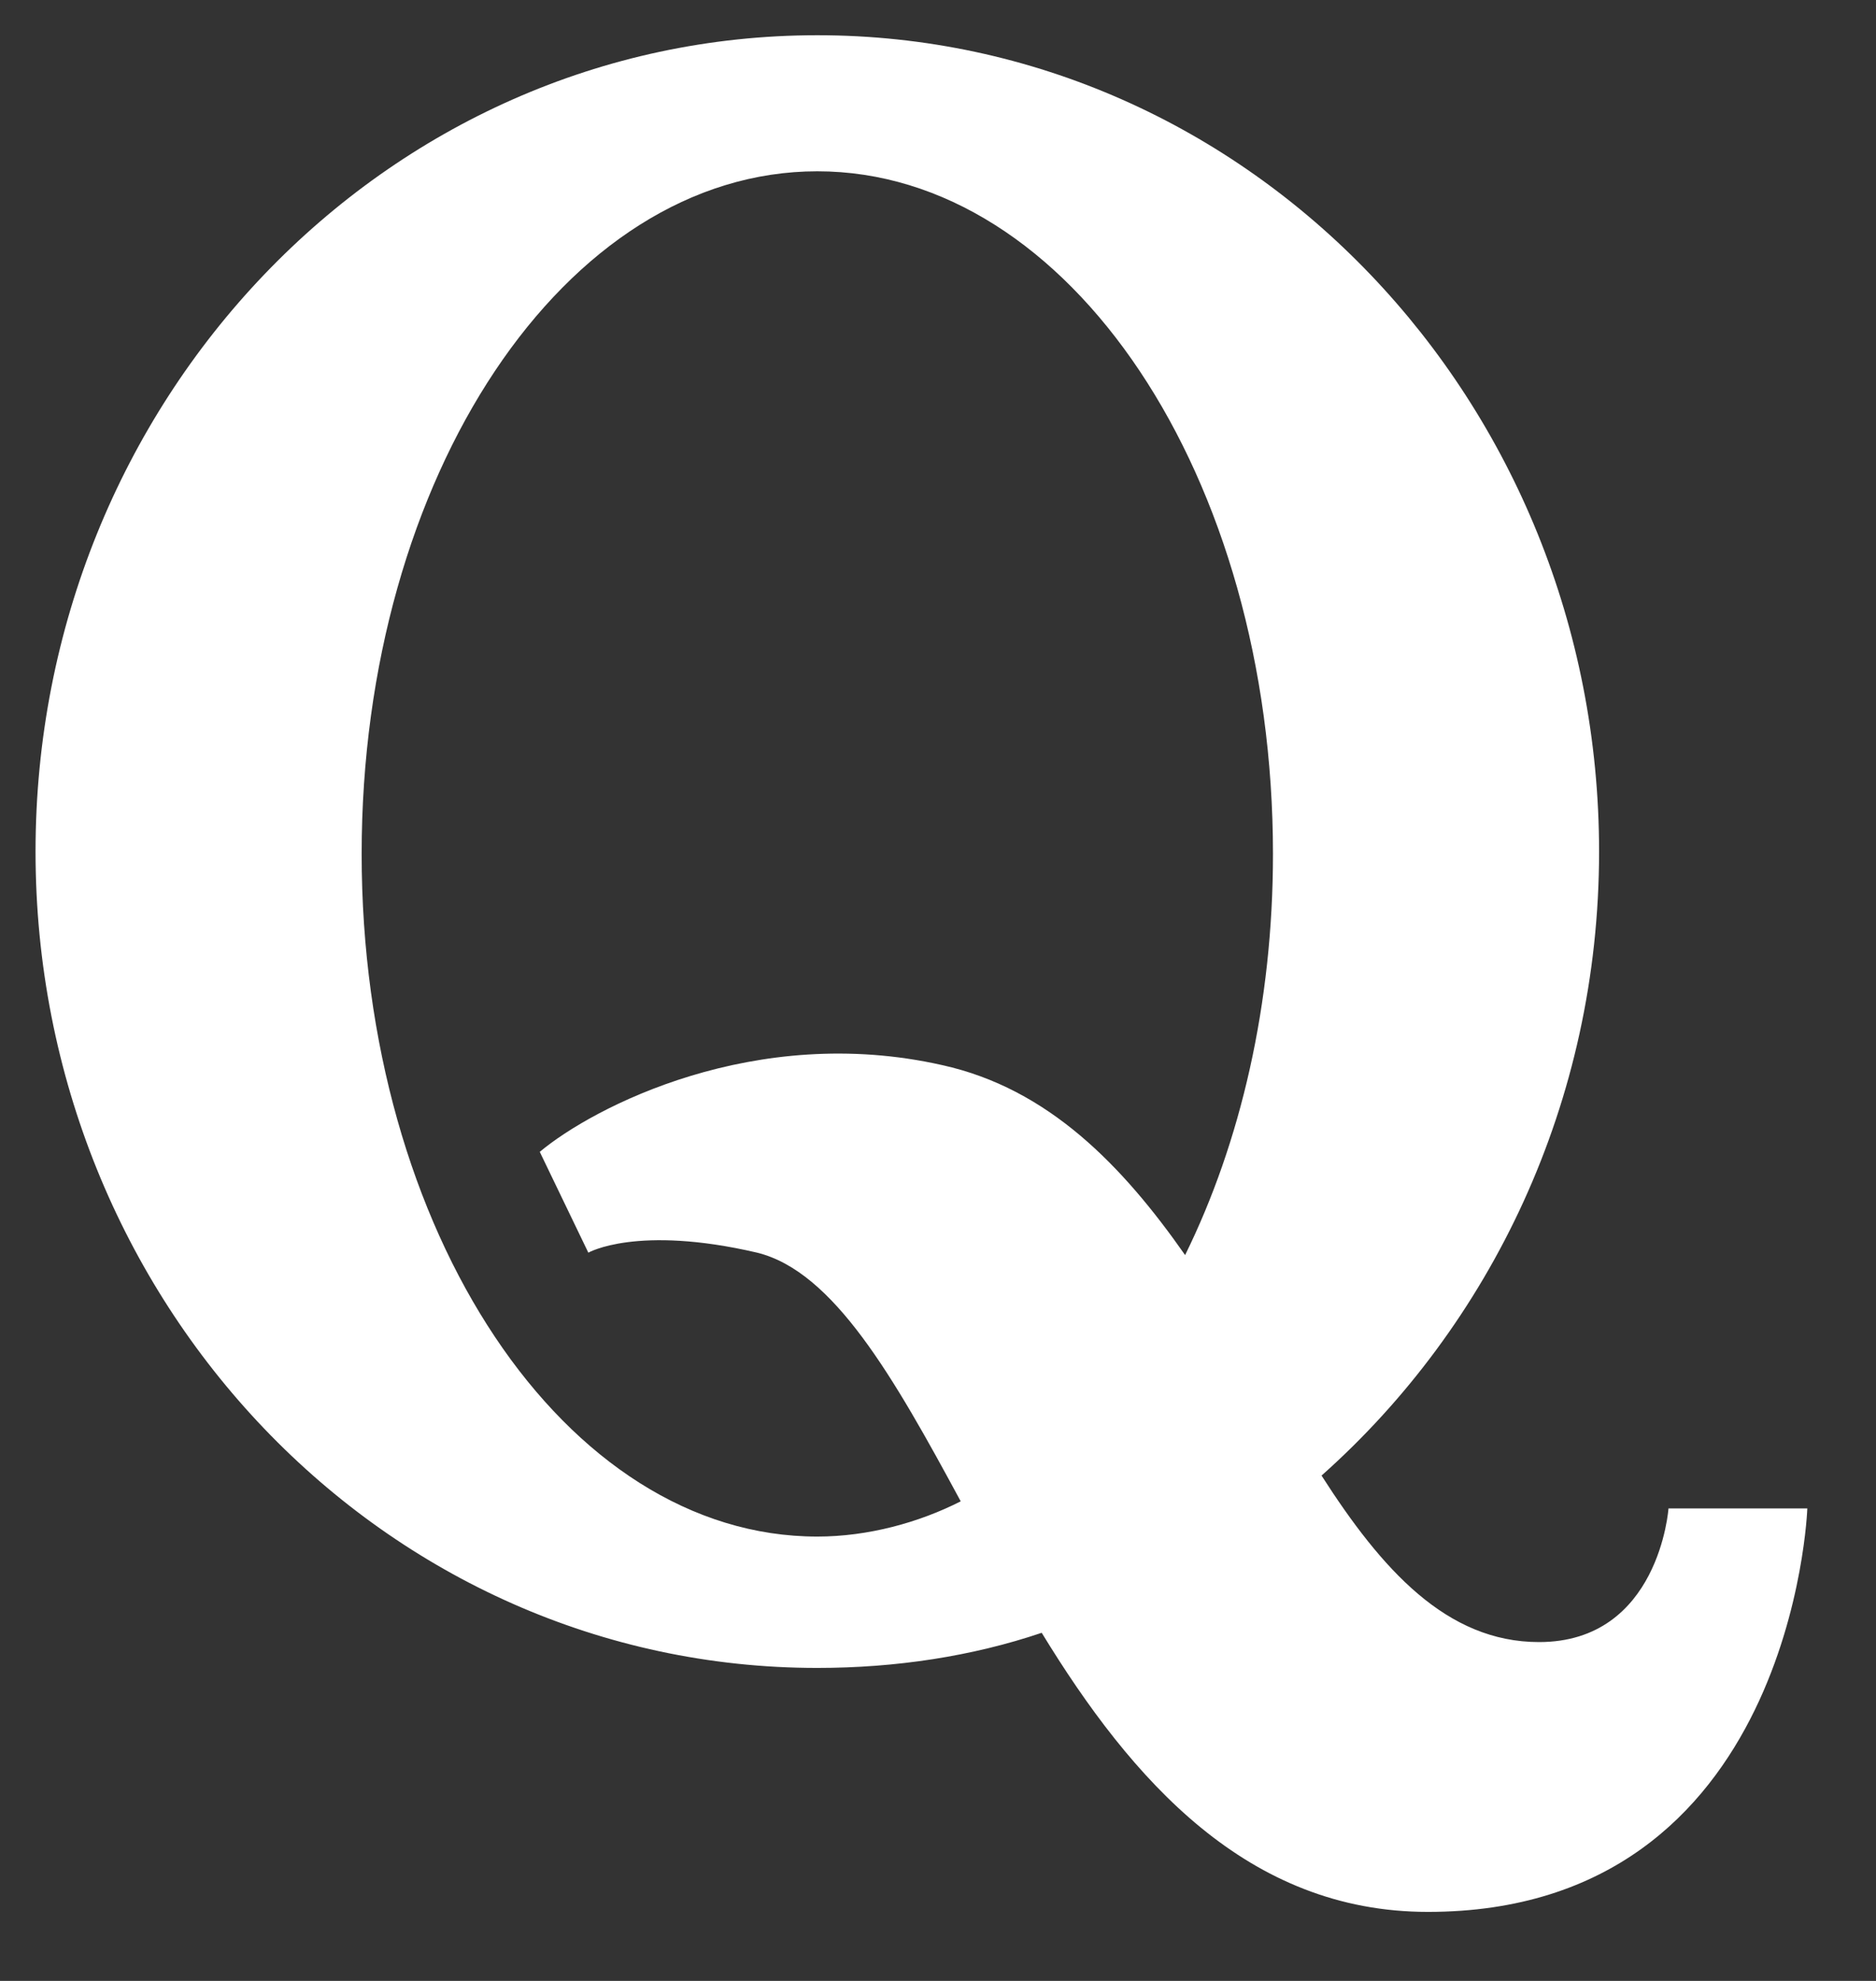
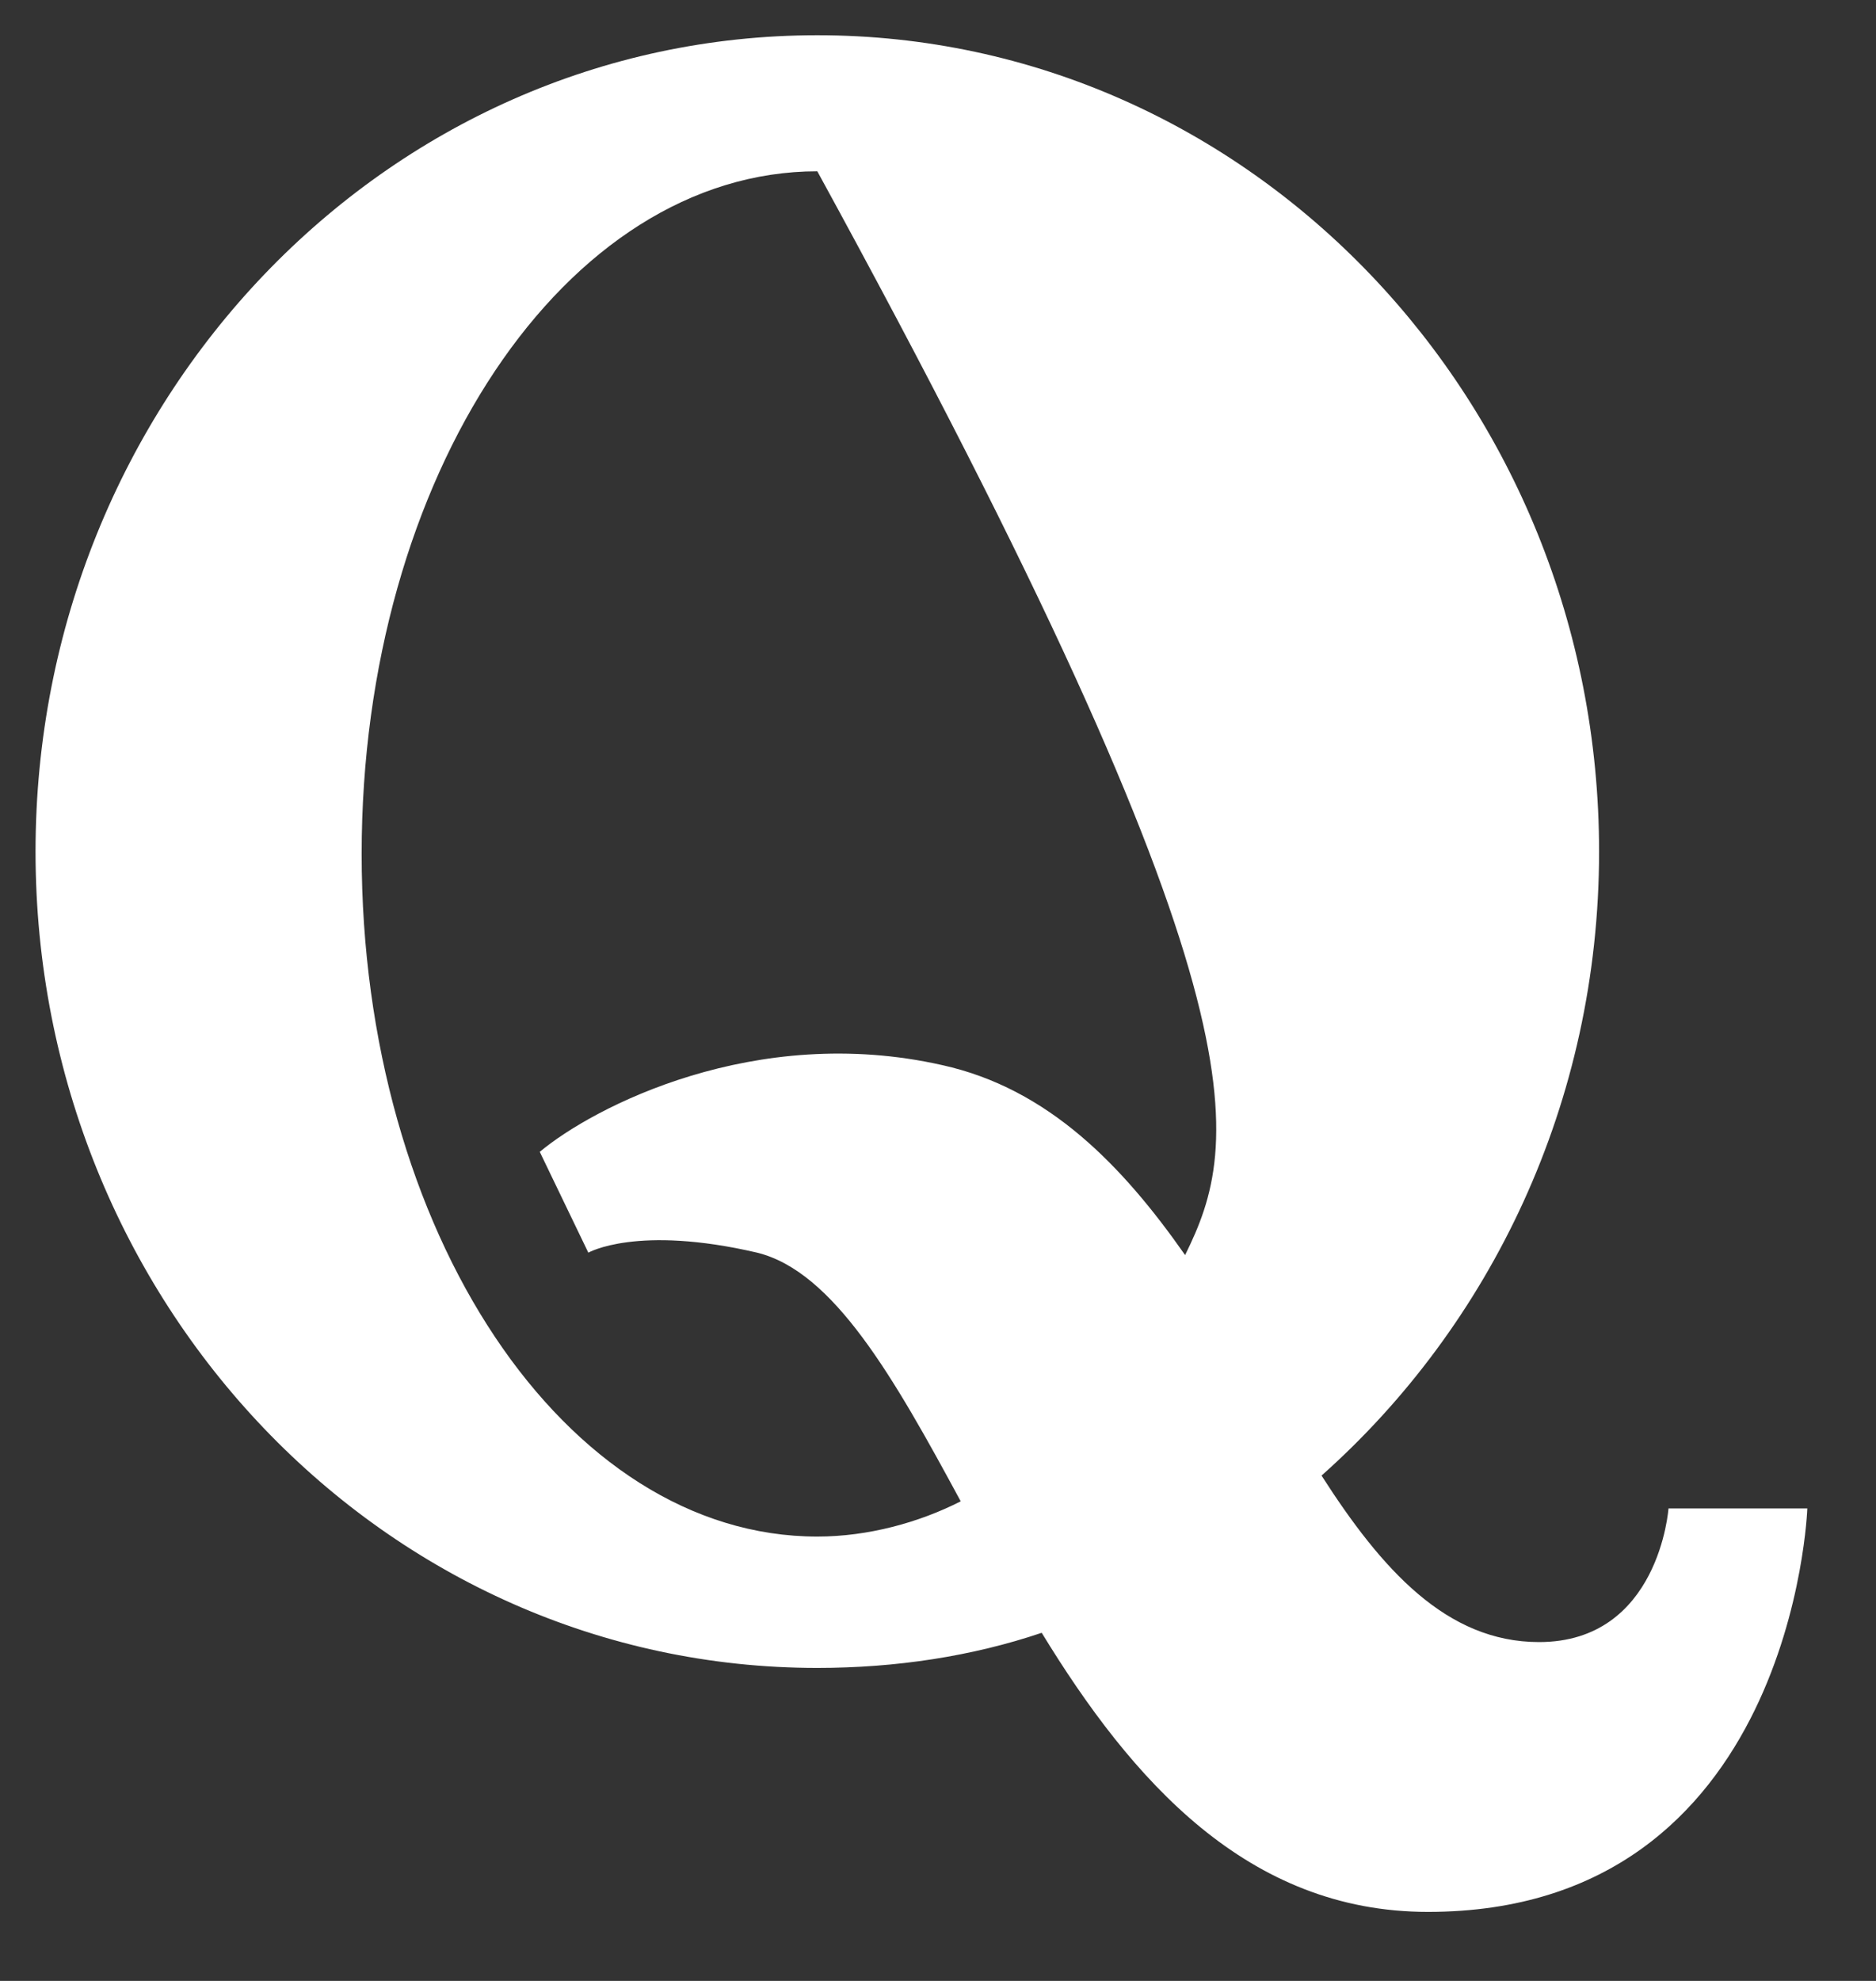
<svg xmlns="http://www.w3.org/2000/svg" width="18" height="19" viewBox="0 0 18 19" fill="none">
  <rect x="0" y="0" width="18" height="19" fill="#333333" stroke="none" />
-   <path d="M16.009 14.468C16.009 14.468 15.92 15.75 14.767 15.75C13.879 15.75 13.257 15.053 12.68 14.153C14.3 12.713 15.343 10.575 15.343 8.168C15.343 3.848 11.992 0.338 7.842 0.338C3.692 0.338 0.341 3.848 0.341 8.168C0.341 12.488 3.692 15.998 7.842 15.998C8.597 15.998 9.329 15.886 9.995 15.661C10.861 17.078 11.97 18.338 13.701 18.338C17.208 18.338 17.341 14.468 17.341 14.468H16.009V14.468ZM7.842 14.738C5.423 14.738 3.47 11.813 3.47 8.191C3.47 4.568 5.423 1.643 7.842 1.643C10.261 1.643 12.214 4.568 12.214 8.191C12.214 9.631 11.903 10.958 11.371 12.038C10.772 11.183 10.061 10.441 9.04 10.216C7.243 9.81 5.689 10.621 5.179 11.048L5.645 12.015C5.645 12.015 6.111 11.746 7.265 12.015C7.998 12.196 8.574 13.208 9.218 14.4C8.819 14.603 8.33 14.738 7.842 14.738H7.842Z" fill="white" />
+   <path d="M16.009 14.468C16.009 14.468 15.92 15.75 14.767 15.75C13.879 15.75 13.257 15.053 12.68 14.153C14.3 12.713 15.343 10.575 15.343 8.168C15.343 3.848 11.992 0.338 7.842 0.338C3.692 0.338 0.341 3.848 0.341 8.168C0.341 12.488 3.692 15.998 7.842 15.998C8.597 15.998 9.329 15.886 9.995 15.661C10.861 17.078 11.97 18.338 13.701 18.338C17.208 18.338 17.341 14.468 17.341 14.468H16.009V14.468ZM7.842 14.738C5.423 14.738 3.47 11.813 3.47 8.191C3.47 4.568 5.423 1.643 7.842 1.643C12.214 9.631 11.903 10.958 11.371 12.038C10.772 11.183 10.061 10.441 9.04 10.216C7.243 9.81 5.689 10.621 5.179 11.048L5.645 12.015C5.645 12.015 6.111 11.746 7.265 12.015C7.998 12.196 8.574 13.208 9.218 14.4C8.819 14.603 8.33 14.738 7.842 14.738H7.842Z" fill="white" />
</svg>